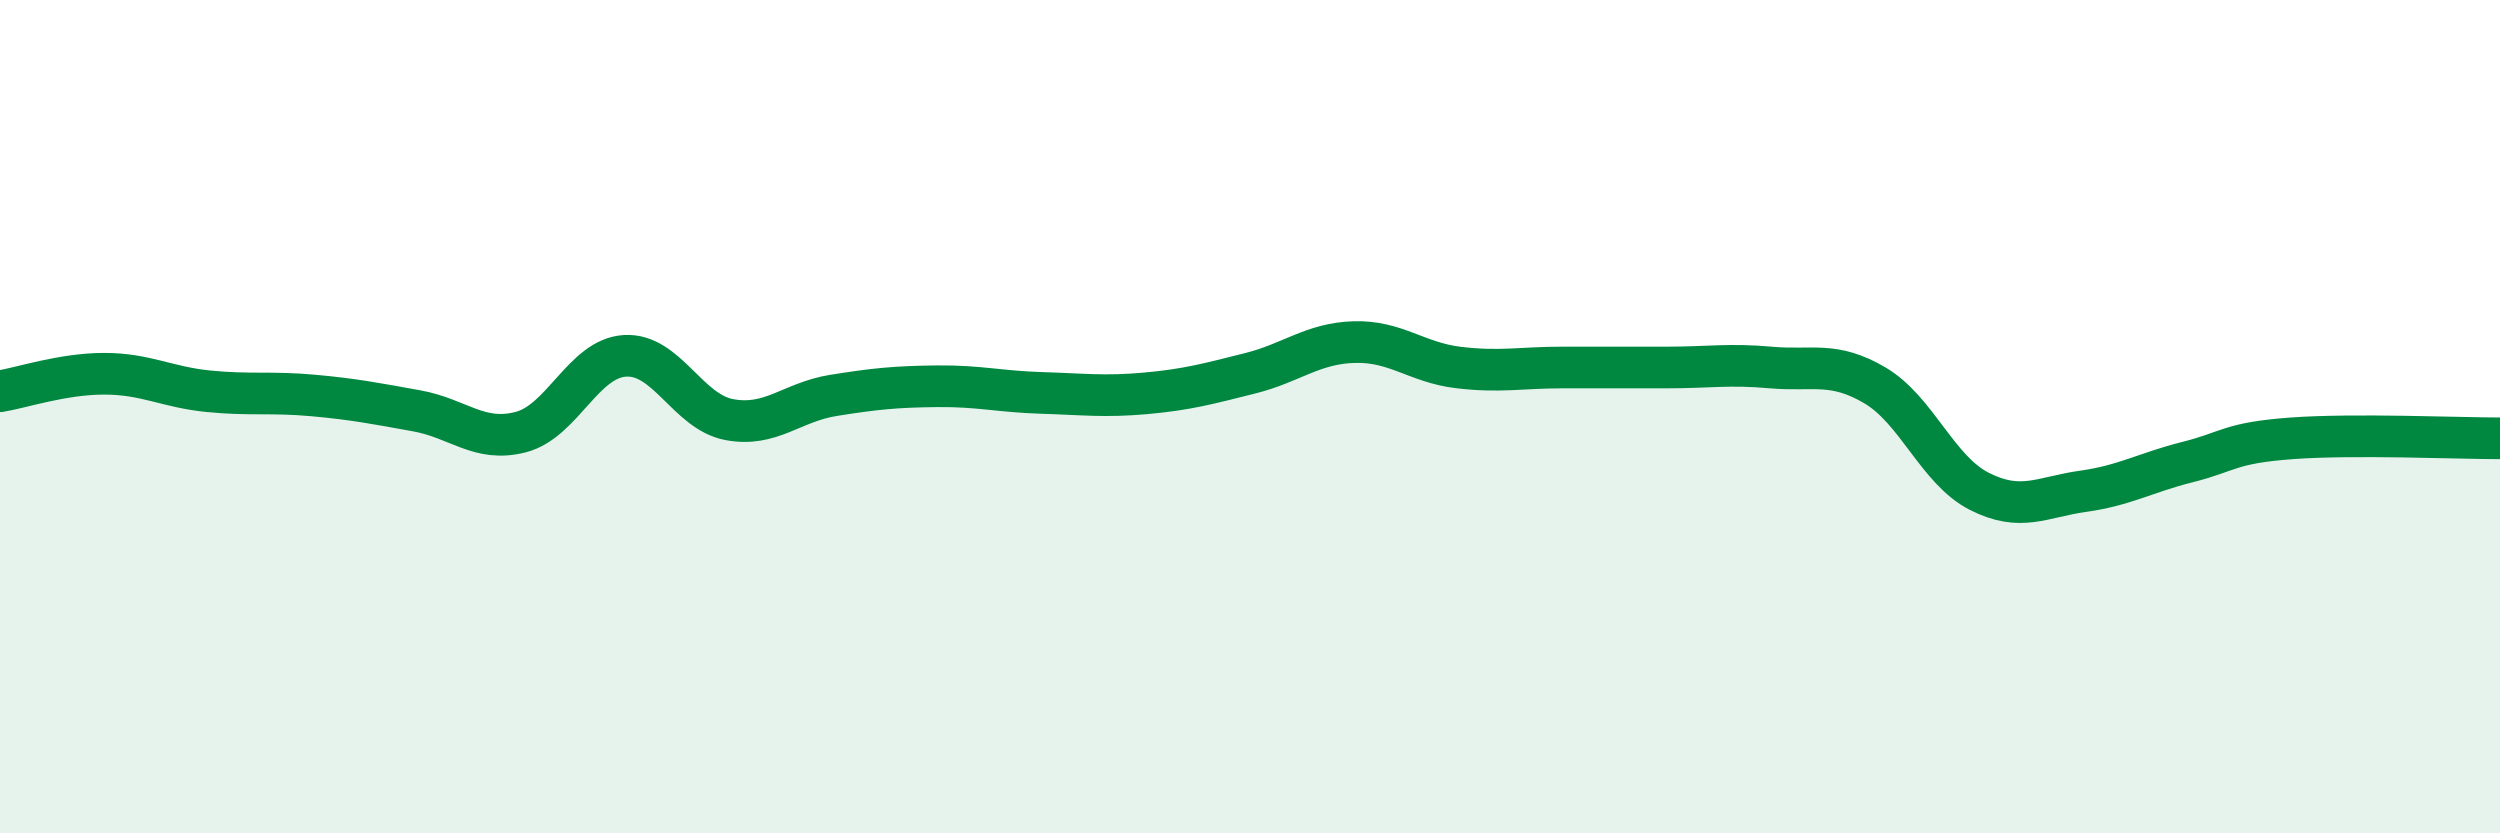
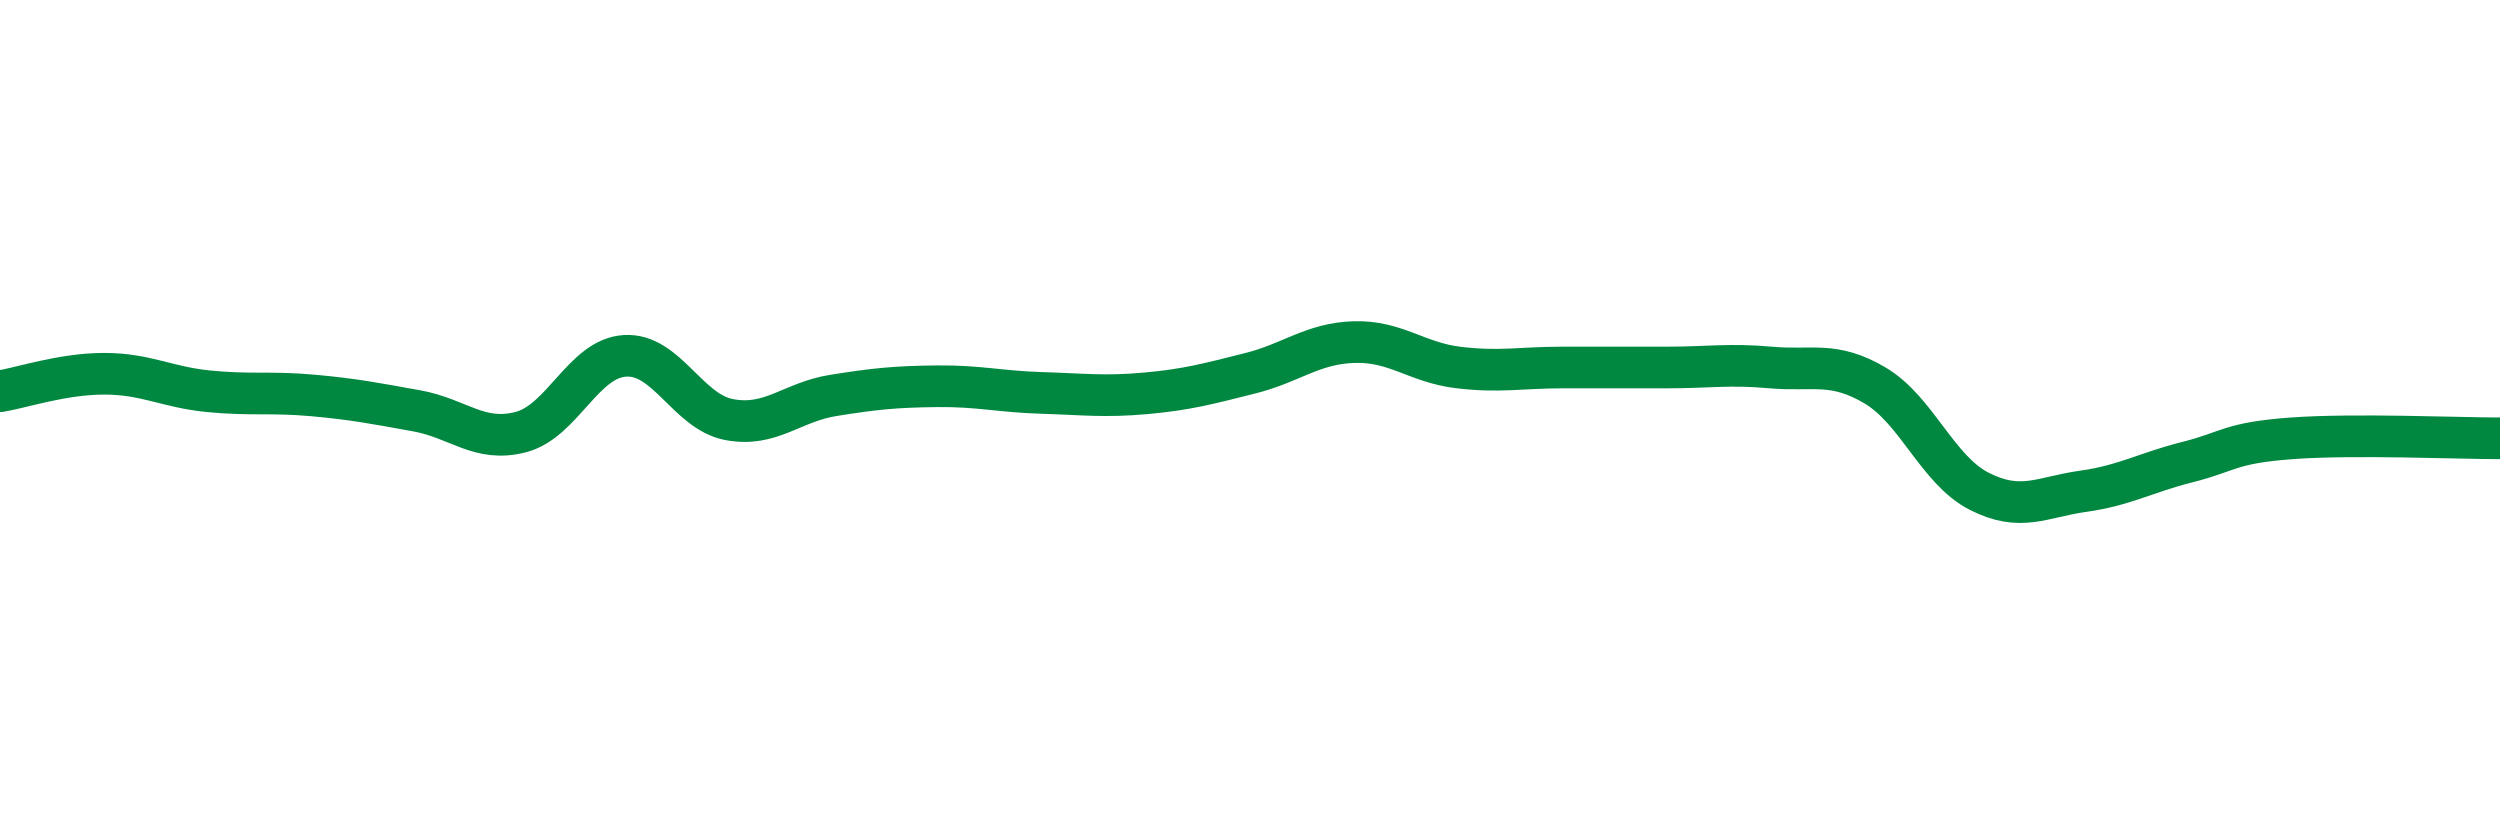
<svg xmlns="http://www.w3.org/2000/svg" width="60" height="20" viewBox="0 0 60 20">
-   <path d="M 0,9.39 C 0.5,9.31 1.5,8.97 2.5,8.97 C 3.5,8.97 4,9.29 5,9.39 C 6,9.49 6.5,9.4 7.5,9.49 C 8.5,9.58 9,9.68 10,9.86 C 11,10.04 11.5,10.63 12.5,10.37 C 13.5,10.11 14,8.6 15,8.54 C 16,8.48 16.5,9.88 17.5,10.07 C 18.5,10.26 19,9.65 20,9.49 C 21,9.33 21.5,9.28 22.5,9.27 C 23.5,9.26 24,9.4 25,9.43 C 26,9.46 26.5,9.53 27.5,9.44 C 28.5,9.35 29,9.21 30,8.96 C 31,8.71 31.5,8.24 32.5,8.21 C 33.5,8.18 34,8.7 35,8.82 C 36,8.94 36.5,8.82 37.5,8.82 C 38.5,8.82 39,8.82 40,8.82 C 41,8.82 41.5,8.73 42.5,8.82 C 43.5,8.91 44,8.66 45,9.25 C 46,9.84 46.5,11.28 47.5,11.79 C 48.5,12.3 49,11.93 50,11.79 C 51,11.65 51.5,11.34 52.5,11.09 C 53.5,10.84 53.5,10.63 55,10.52 C 56.5,10.41 59,10.52 60,10.52L60 20L0 20Z" fill="#008740" opacity="0.1" stroke-linecap="round" stroke-linejoin="round" />
  <path d="M 0,9.39 C 0.5,9.31 1.5,8.97 2.5,8.97 C 3.5,8.97 4,9.29 5,9.39 C 6,9.49 6.5,9.4 7.5,9.49 C 8.5,9.58 9,9.68 10,9.86 C 11,10.04 11.5,10.63 12.5,10.37 C 13.5,10.11 14,8.6 15,8.54 C 16,8.48 16.5,9.88 17.5,10.07 C 18.5,10.26 19,9.65 20,9.49 C 21,9.33 21.5,9.28 22.5,9.27 C 23.5,9.26 24,9.4 25,9.43 C 26,9.46 26.5,9.53 27.5,9.44 C 28.5,9.35 29,9.21 30,8.96 C 31,8.71 31.5,8.24 32.5,8.21 C 33.5,8.18 34,8.7 35,8.82 C 36,8.94 36.5,8.82 37.5,8.82 C 38.5,8.82 39,8.82 40,8.82 C 41,8.82 41.5,8.73 42.5,8.82 C 43.5,8.91 44,8.66 45,9.25 C 46,9.84 46.5,11.28 47.5,11.79 C 48.5,12.3 49,11.93 50,11.79 C 51,11.65 51.5,11.34 52.5,11.09 C 53.5,10.84 53.5,10.63 55,10.52 C 56.5,10.41 59,10.52 60,10.52" stroke="#008740" stroke-width="1" fill="none" stroke-linecap="round" stroke-linejoin="round" />
</svg>